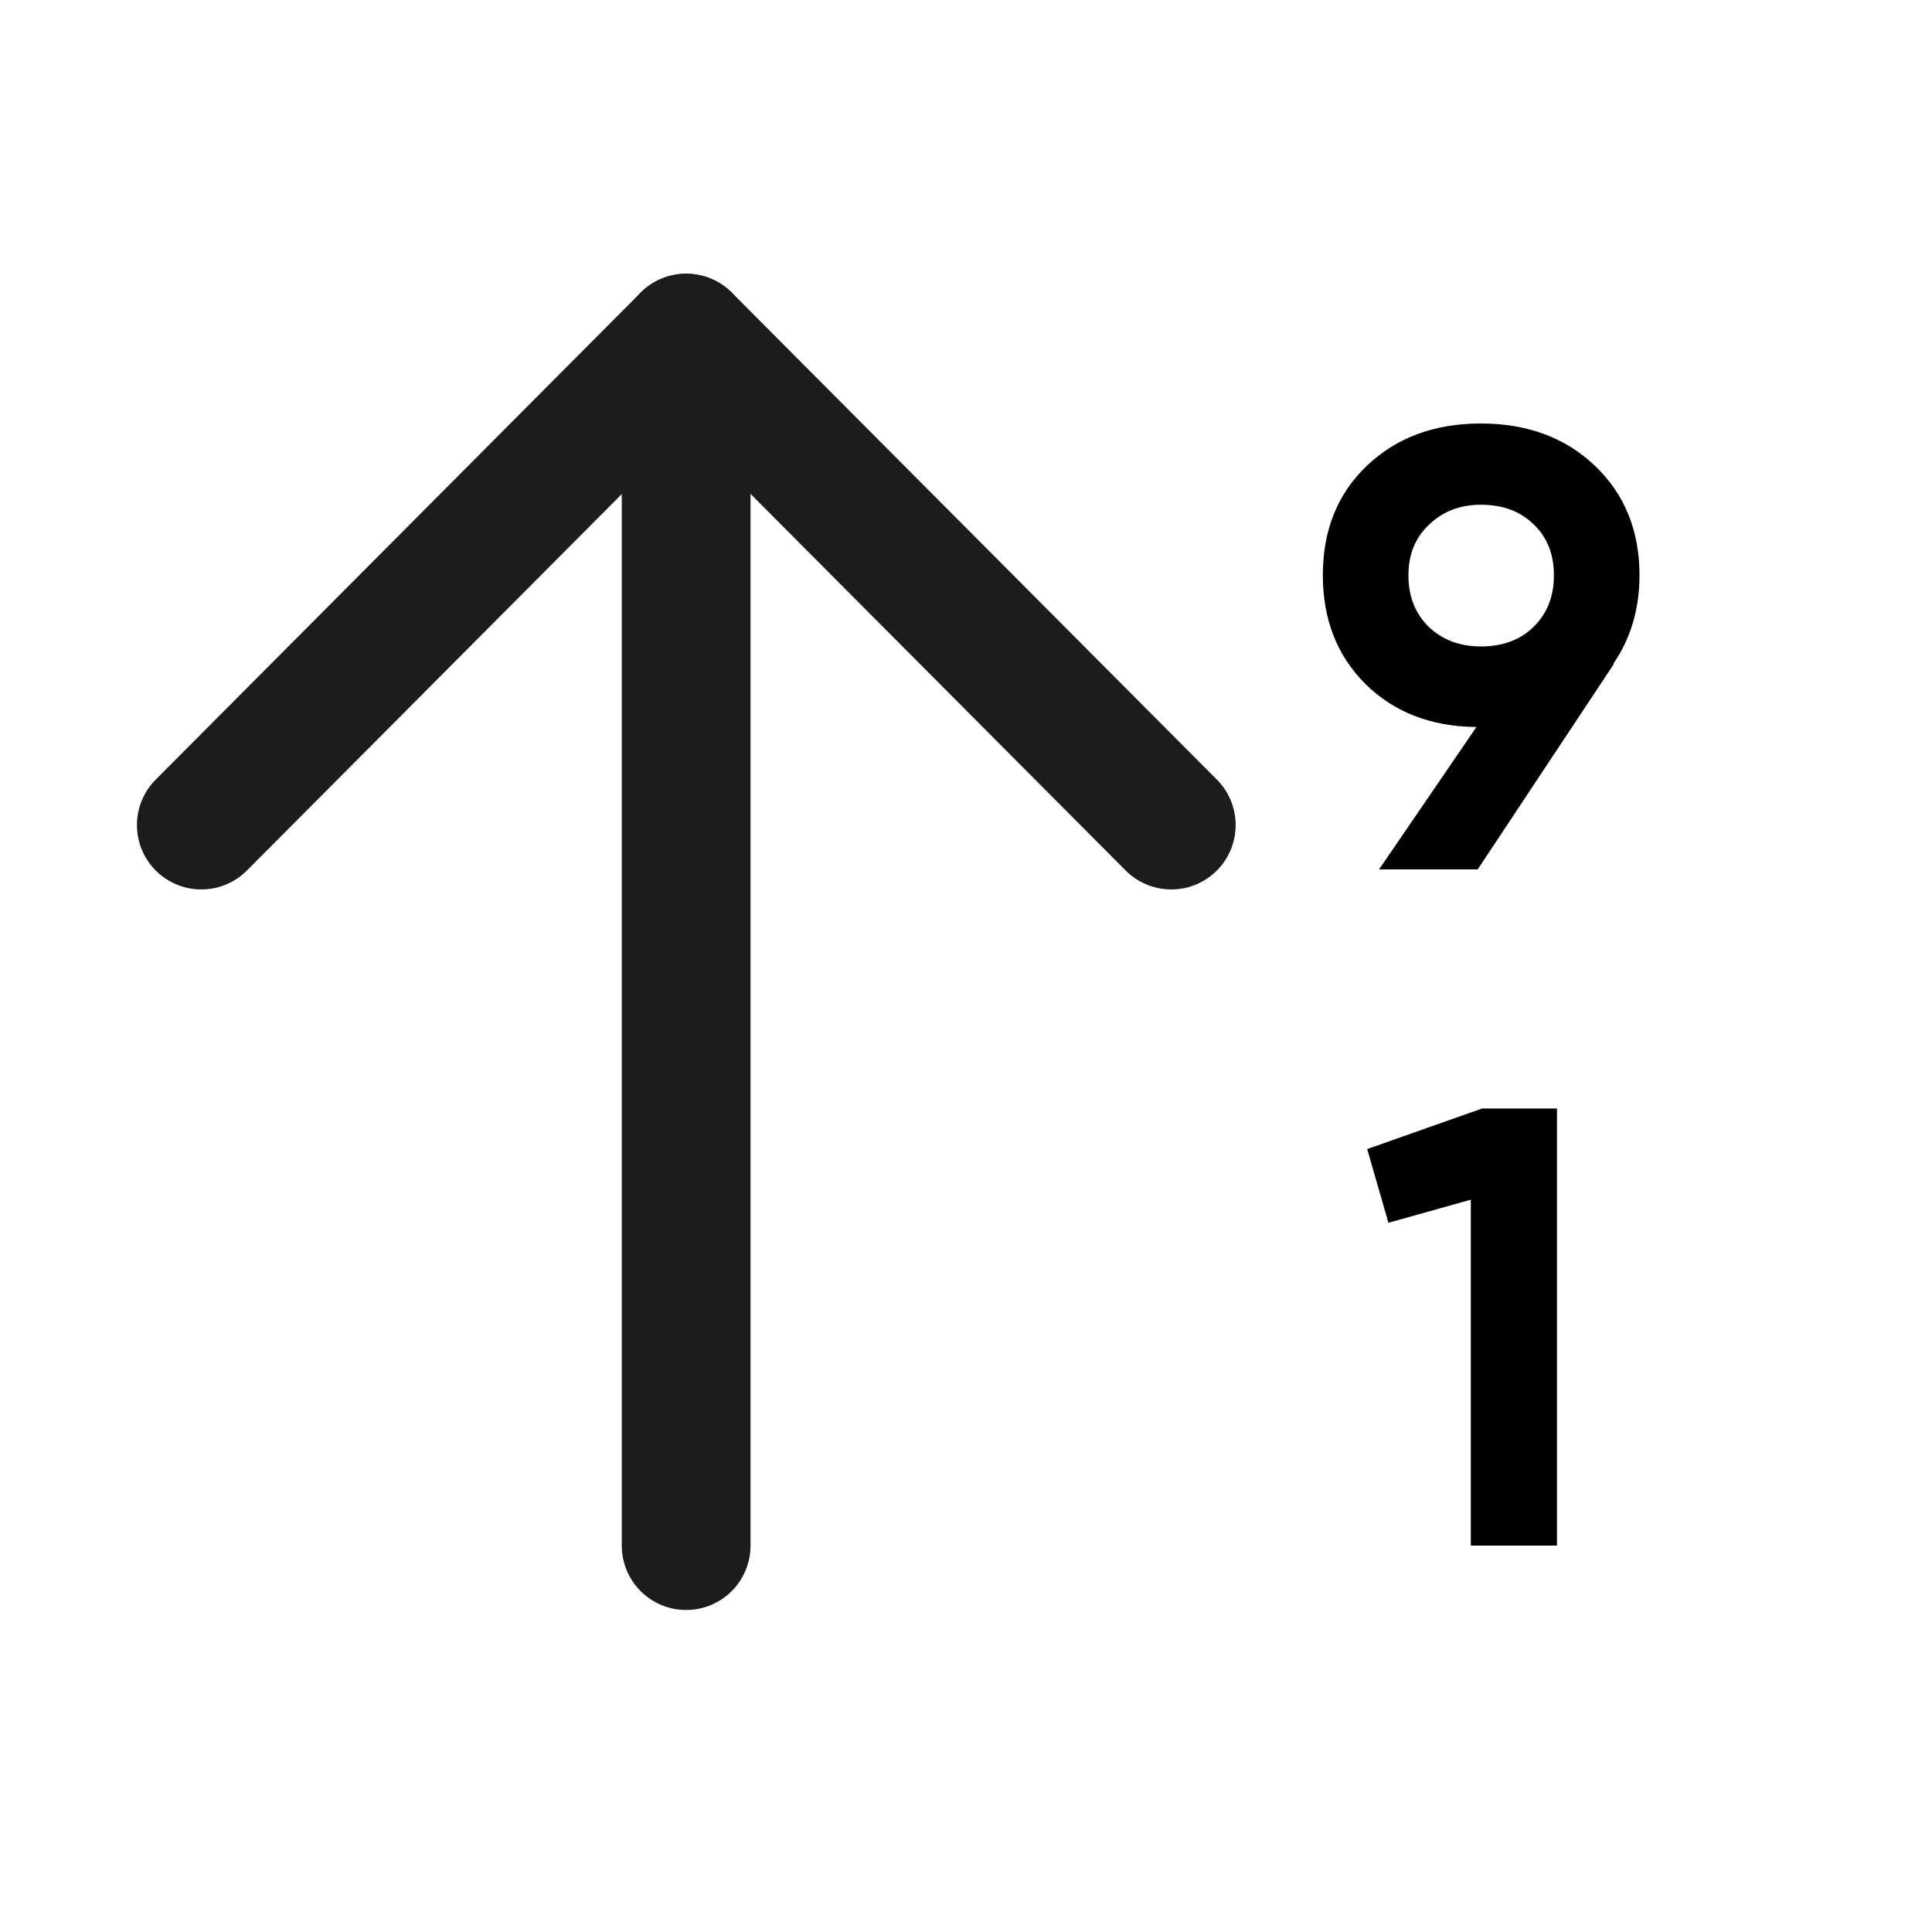
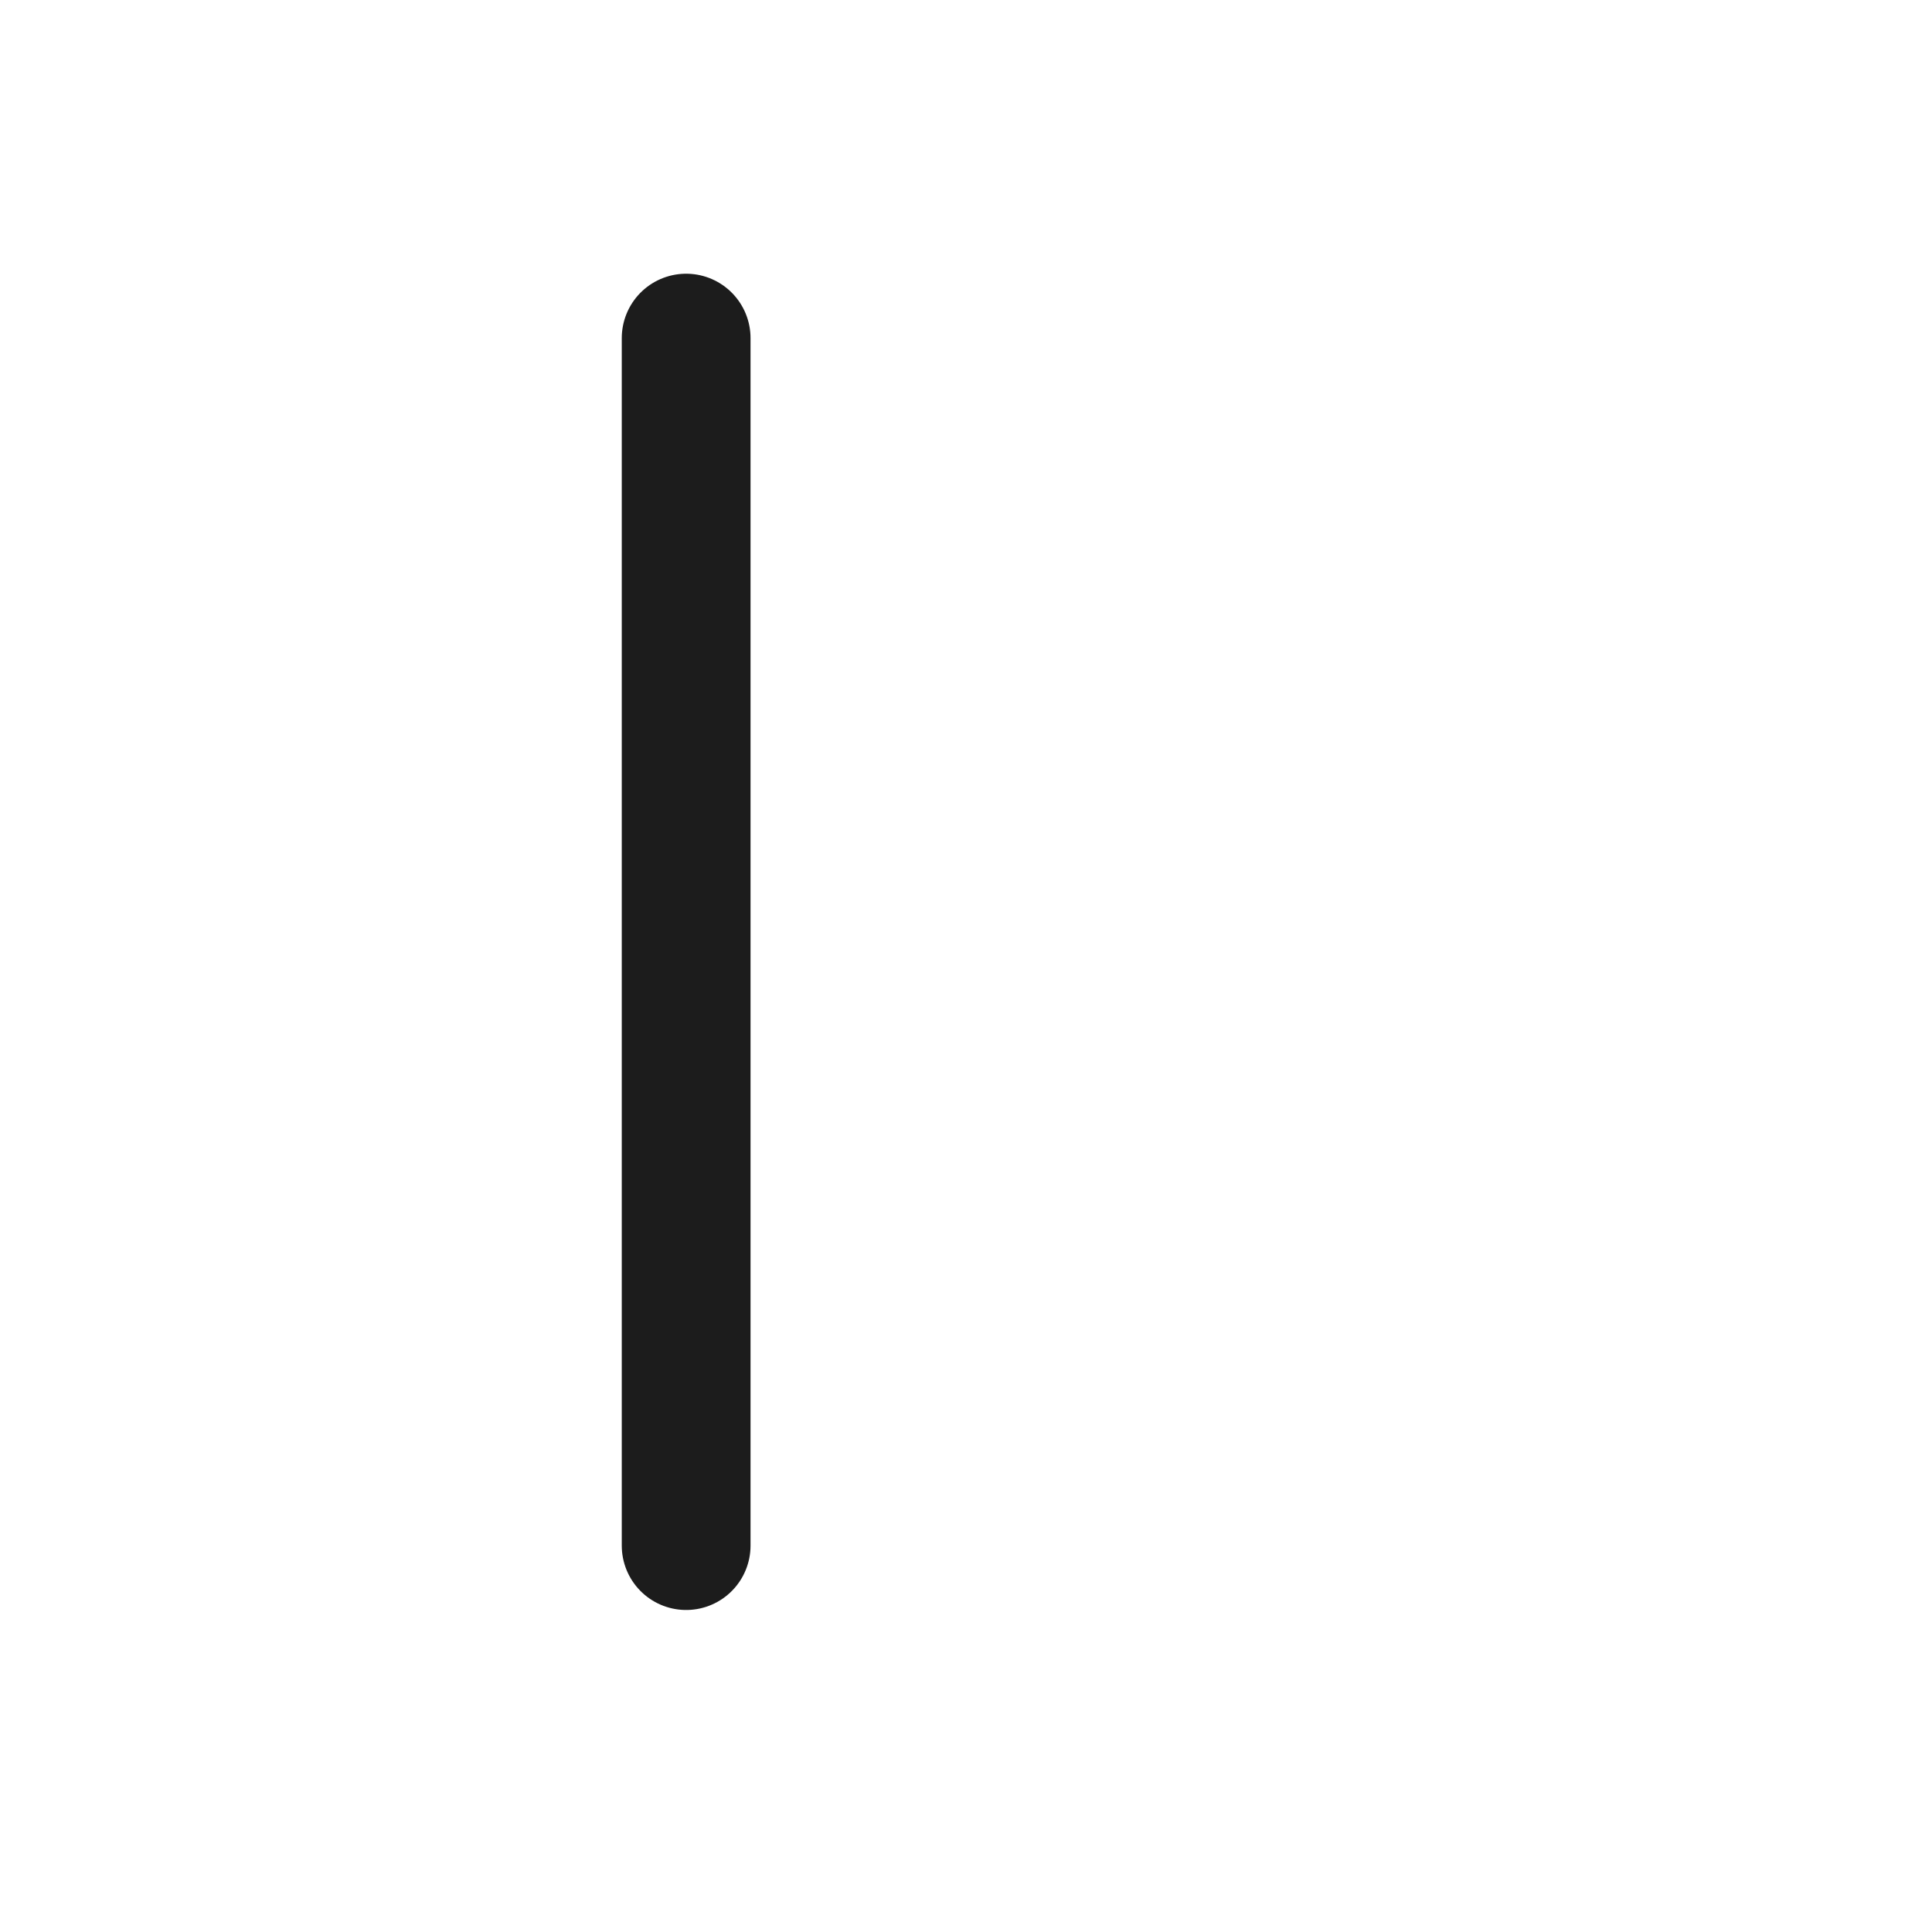
<svg xmlns="http://www.w3.org/2000/svg" width="20" height="20" viewBox="0 0 20 20" fill="none">
  <g id="Iconly/Light/Arrow - Up">
    <g id="Arrow - Up">
      <path id="Stroke 1" d="M7.103 3.5L7.103 16" stroke="#1C1C1C" stroke-width="1.333" stroke-linecap="round" stroke-linejoin="round" />
-       <path id="Stroke 3" d="M2.084 8.541L7.104 3.5L12.125 8.541" stroke="#1C1C1C" stroke-width="1.333" stroke-linecap="round" stroke-linejoin="round" />
    </g>
-     <path id="9 1" d="M16.972 5.955C16.972 6.304 16.881 6.61 16.7 6.873H16.707L15.297 9H14.276L15.284 7.526C14.815 7.522 14.431 7.373 14.134 7.08C13.841 6.787 13.694 6.412 13.694 5.955C13.694 5.49 13.845 5.113 14.147 4.824C14.453 4.531 14.847 4.384 15.33 4.384C15.812 4.384 16.207 4.531 16.513 4.824C16.819 5.117 16.972 5.494 16.972 5.955ZM14.58 5.955C14.58 6.175 14.651 6.354 14.793 6.492C14.935 6.625 15.114 6.692 15.33 6.692C15.554 6.692 15.735 6.625 15.873 6.492C16.015 6.354 16.086 6.175 16.086 5.955C16.086 5.735 16.015 5.559 15.873 5.425C15.735 5.291 15.554 5.225 15.33 5.225C15.114 5.225 14.935 5.294 14.793 5.432C14.651 5.565 14.58 5.74 14.58 5.955ZM14.153 11.895L15.343 11.475H16.118V16H15.226V12.419L14.373 12.658L14.153 11.895Z" fill="black" />
  </g>
</svg>